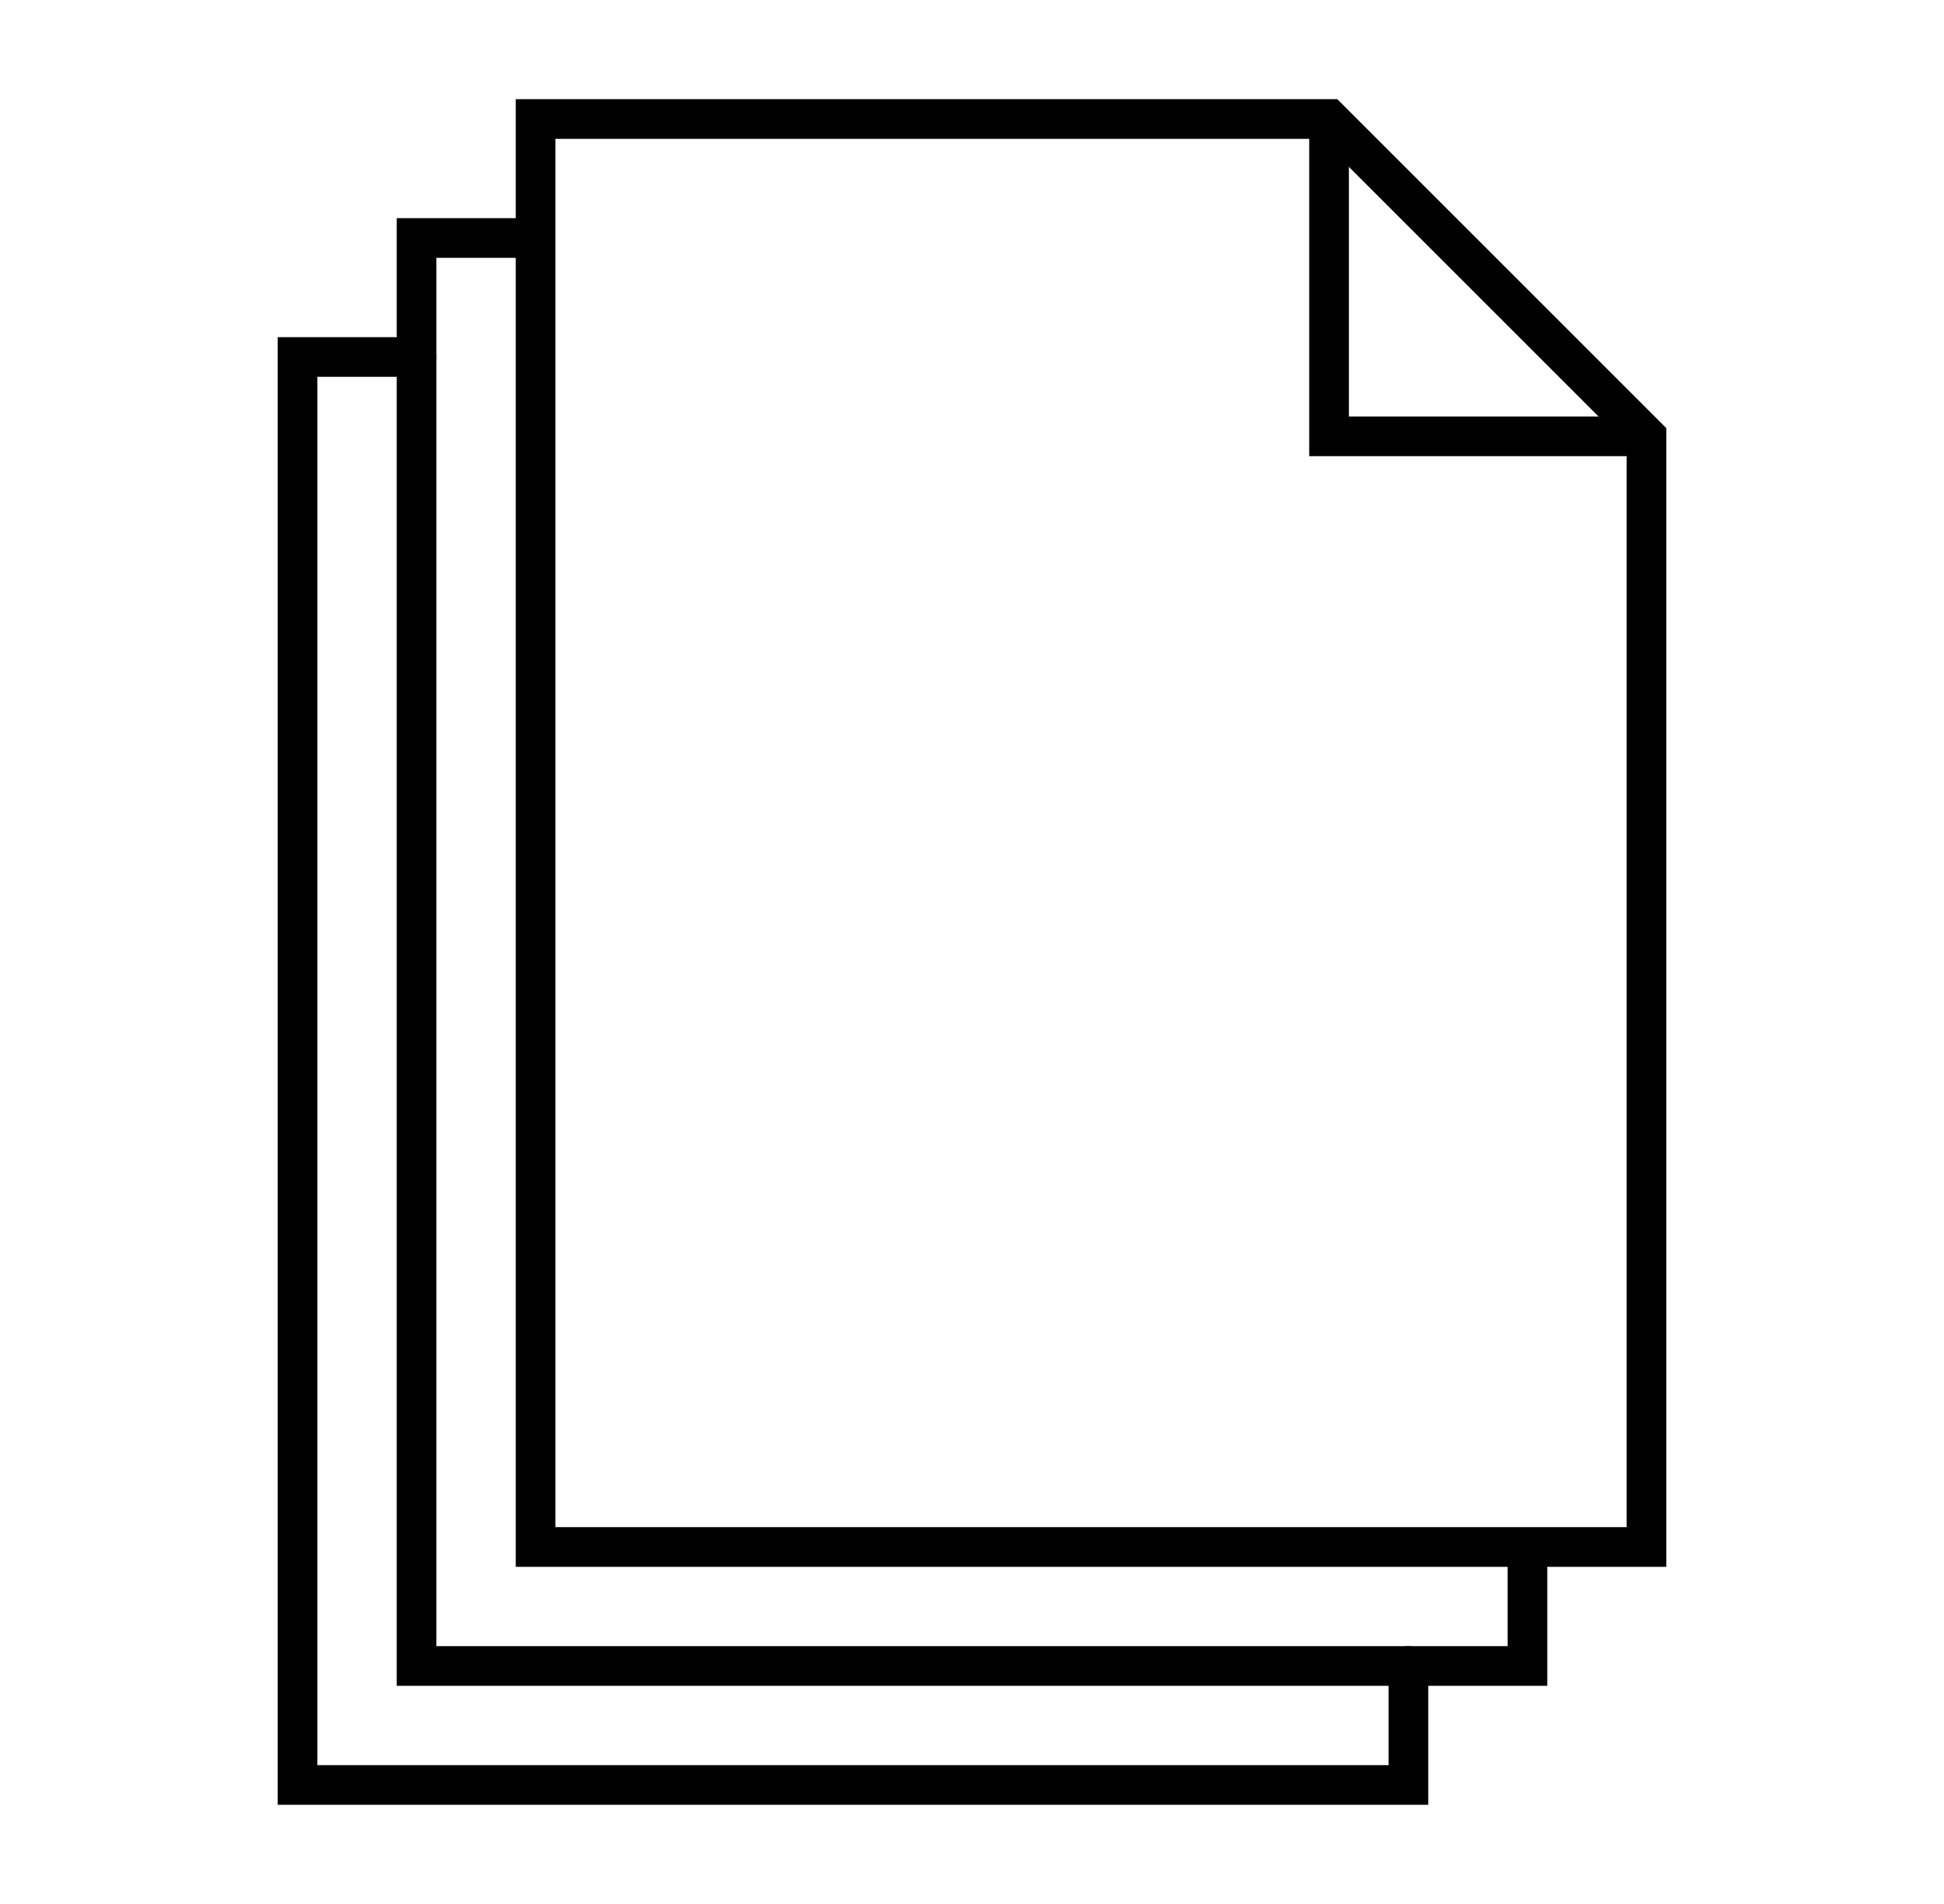
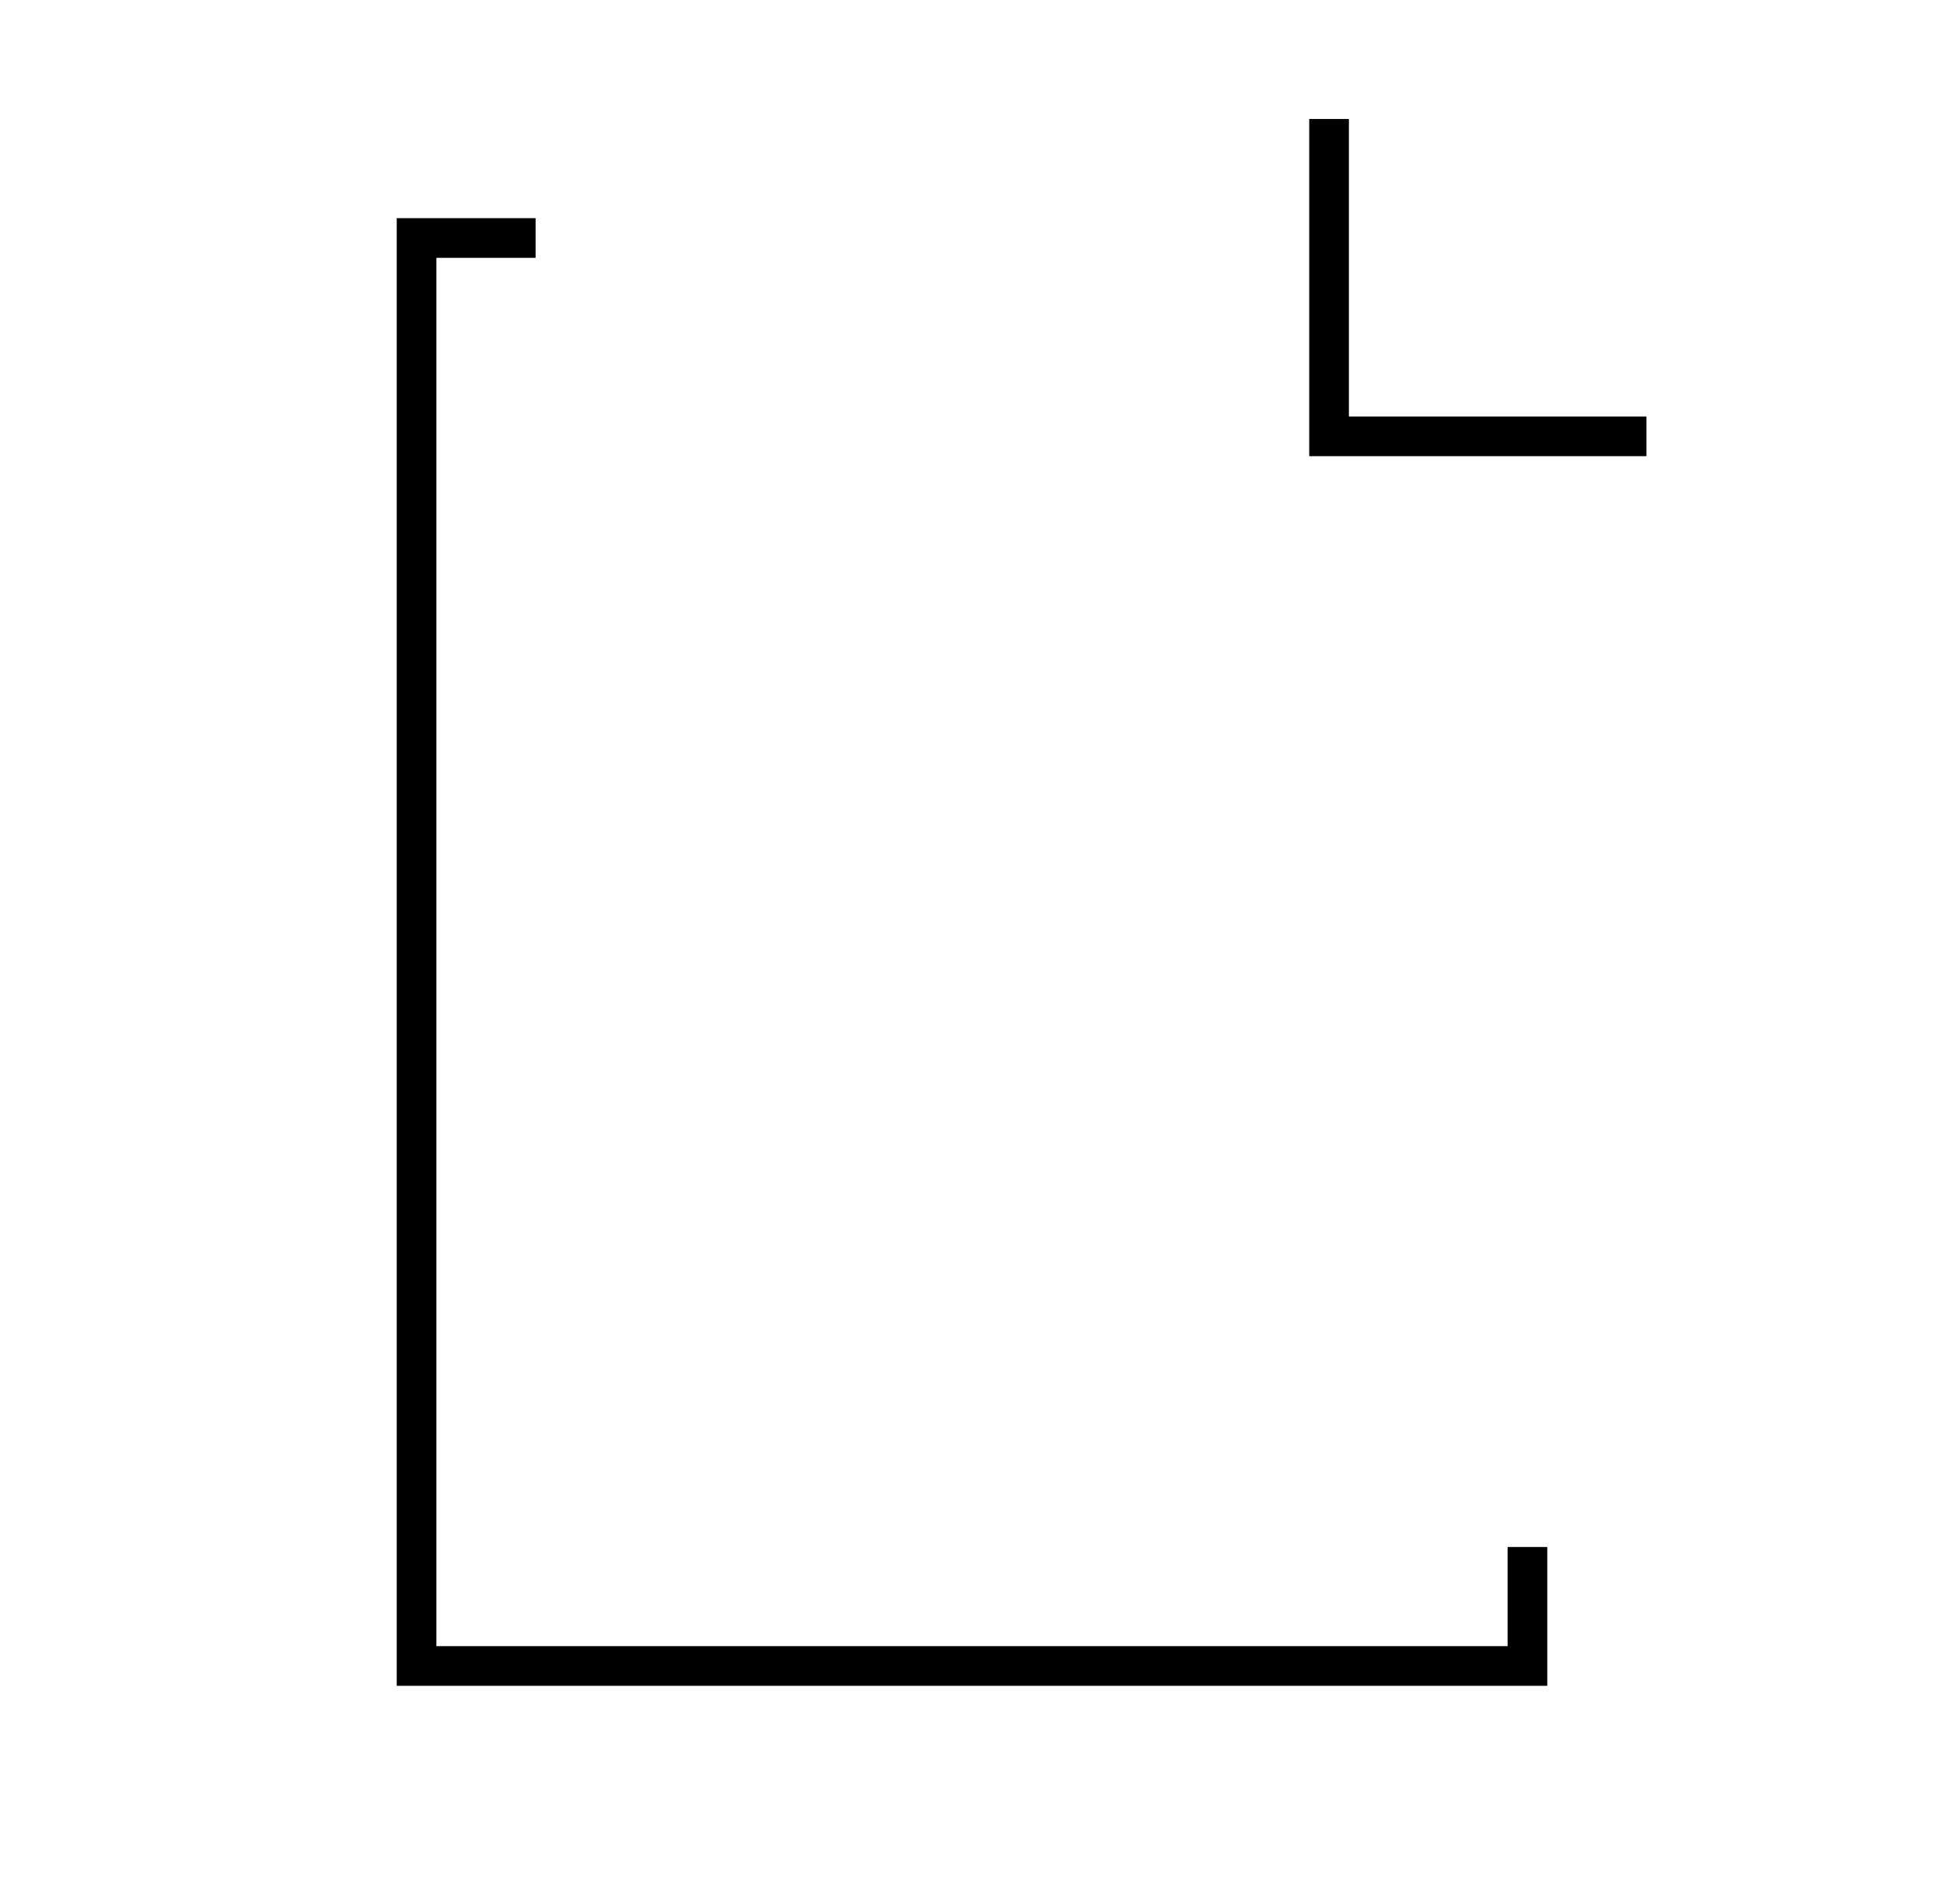
<svg xmlns="http://www.w3.org/2000/svg" width="49" height="48" viewBox="0 0 49 48" fill="none">
-   <path d="M13.5 3V39H41.5V11L33.5 3H13.5Z" stroke="black" stroke-miterlimit="10" stroke-linecap="round" />
  <path d="M13.5 6H10.5V42H38.5V39" stroke="black" stroke-miterlimit="10" />
-   <path d="M10.5 9H7.5V45H35.5V42" stroke="black" stroke-miterlimit="10" stroke-linecap="round" />
  <path d="M33.5 3V11H41.5" stroke="black" stroke-miterlimit="10" />
</svg>